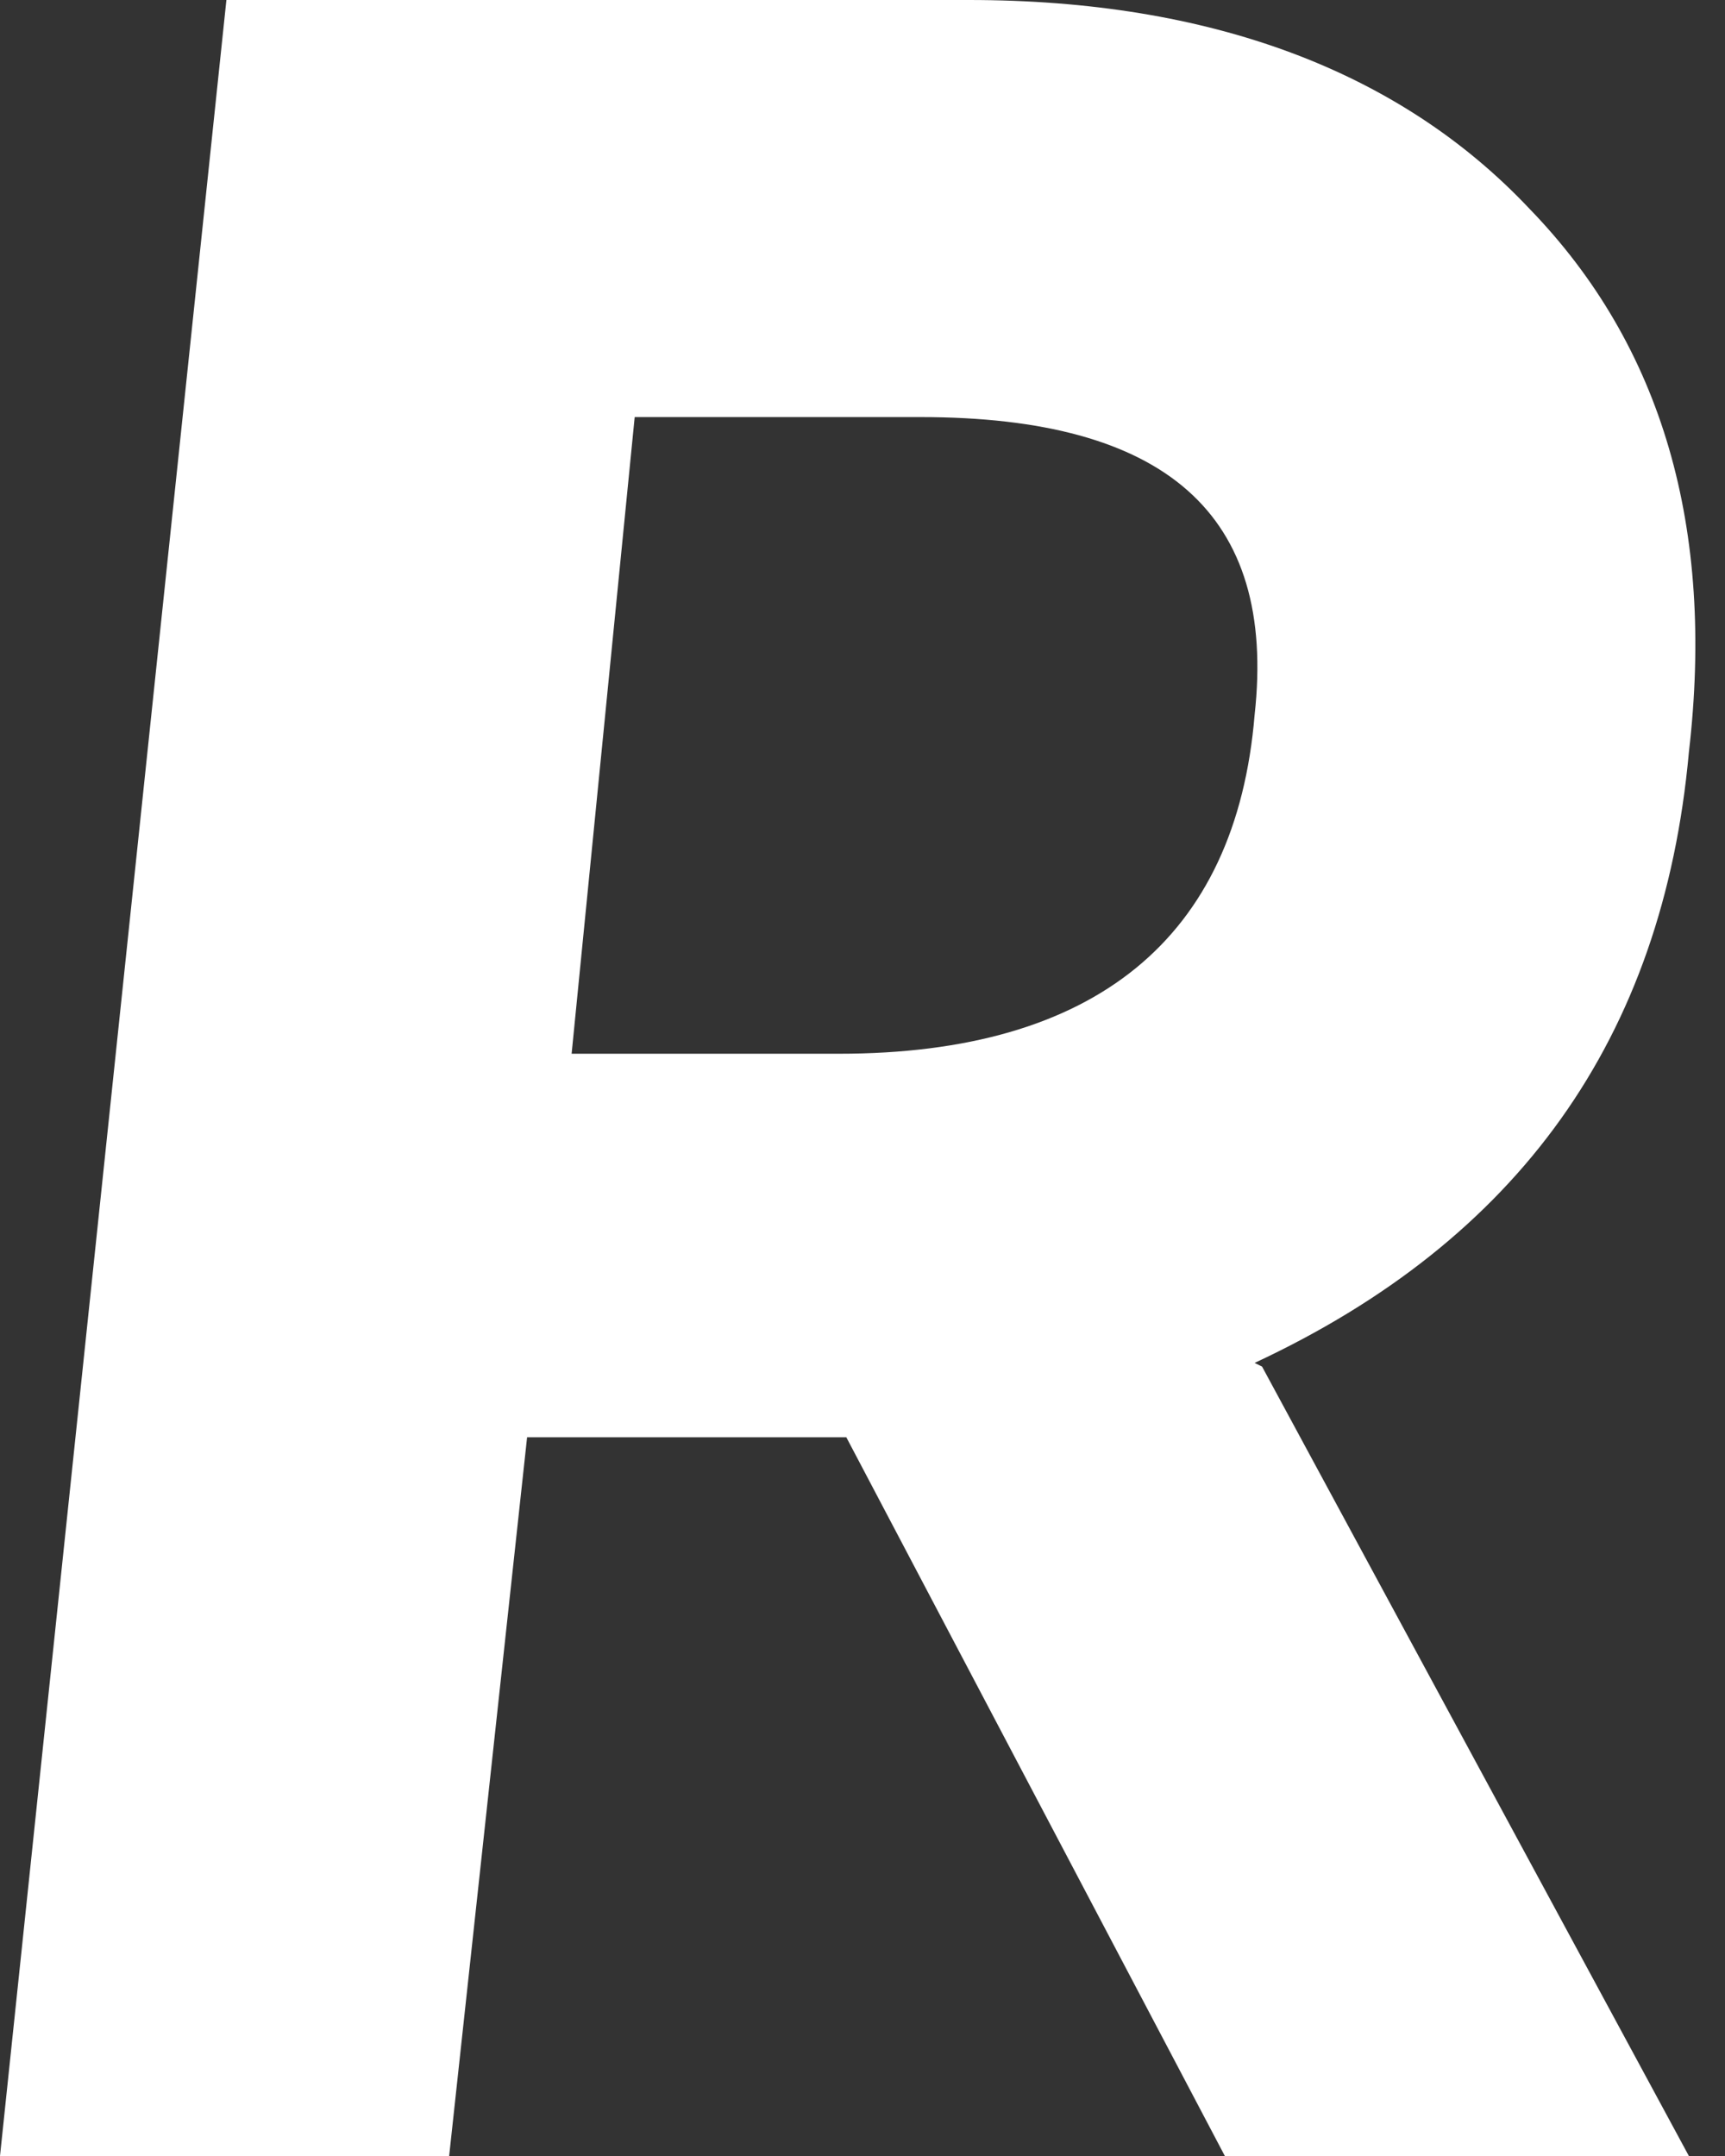
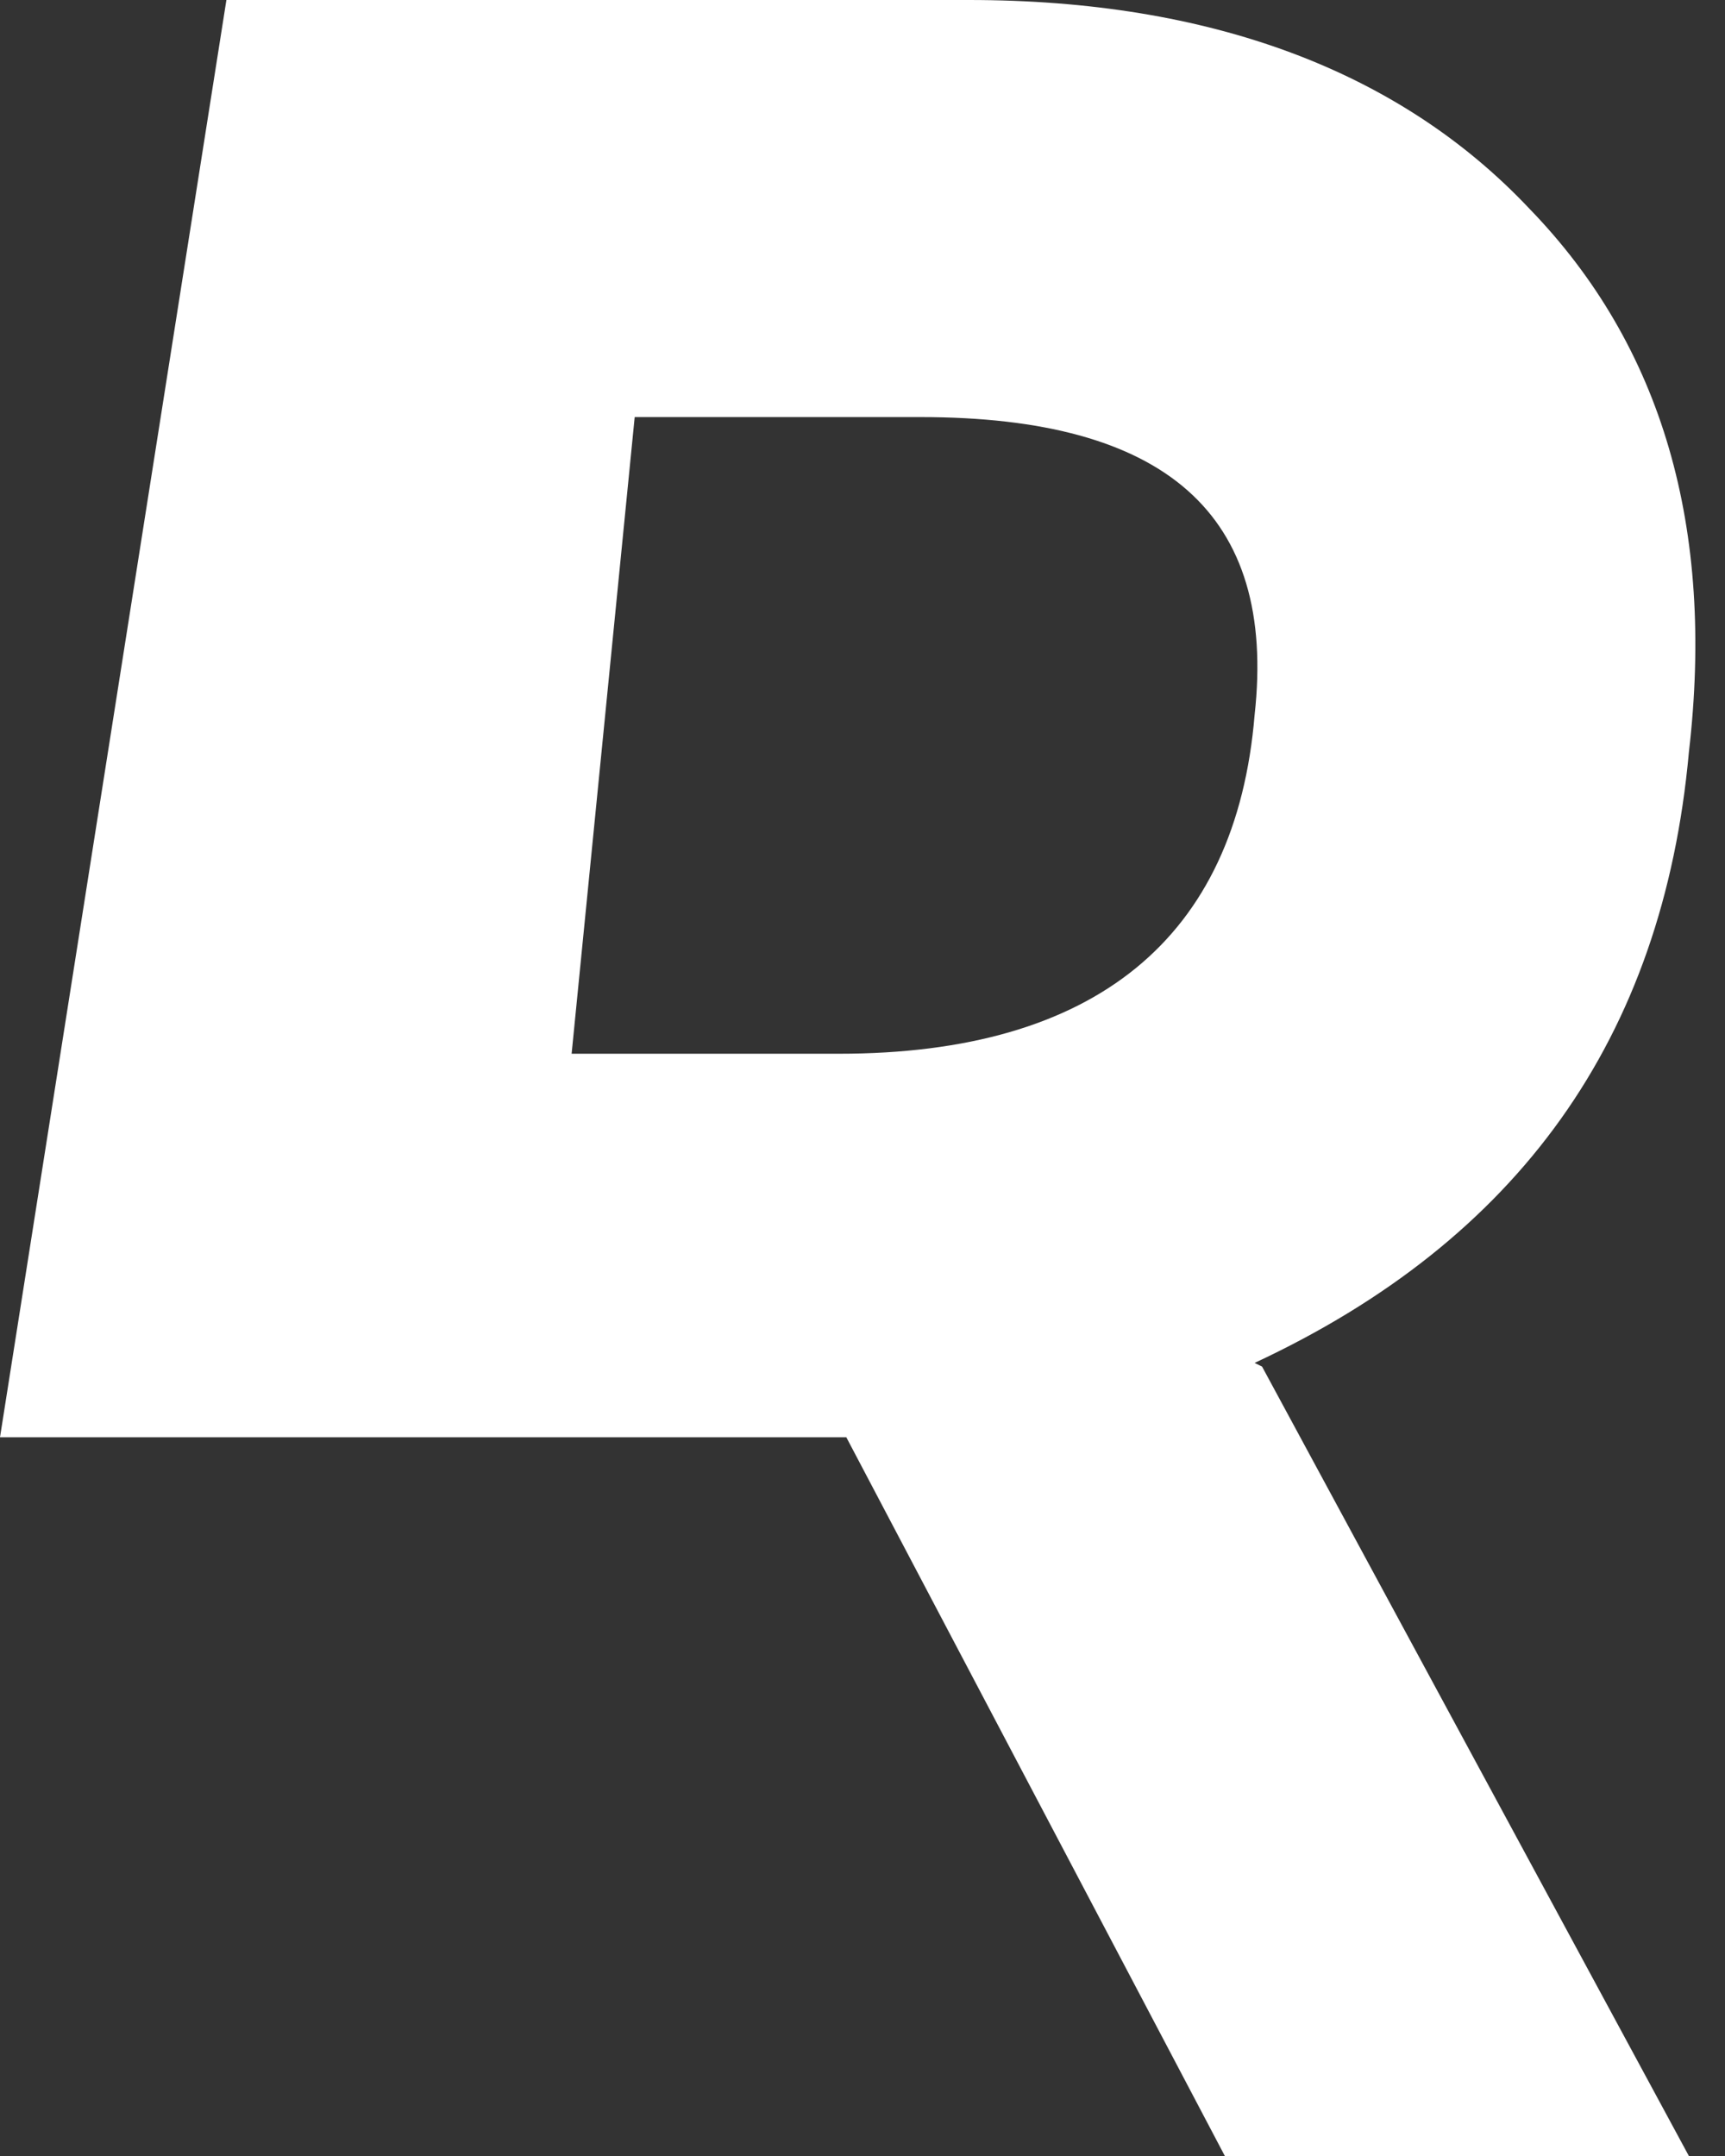
<svg xmlns="http://www.w3.org/2000/svg" width="16" height="20" viewBox="0 0 16 20" fill="none">
  <rect x="0" y="0" width="16" height="20" fill="#333333" stroke="none" />
-   <path id="Vector" d="M11.706 12.677L15.665 20H11.361L7.85 13.333H4.889L4.166 20H0L2.1 0H8.986C11.224 0 12.979 0.656 14.184 1.934C15.424 3.212 15.906 4.905 15.665 6.978C15.424 9.637 14.081 11.503 11.637 12.643L11.706 12.677ZM5.887 3.869L5.302 9.775H7.781C10.156 9.775 11.465 8.705 11.637 6.632C11.843 4.767 10.81 3.869 8.538 3.869H5.887Z" fill="white" />
+   <path id="Vector" d="M11.706 12.677L15.665 20H11.361L7.85 13.333H4.889H0L2.1 0H8.986C11.224 0 12.979 0.656 14.184 1.934C15.424 3.212 15.906 4.905 15.665 6.978C15.424 9.637 14.081 11.503 11.637 12.643L11.706 12.677ZM5.887 3.869L5.302 9.775H7.781C10.156 9.775 11.465 8.705 11.637 6.632C11.843 4.767 10.81 3.869 8.538 3.869H5.887Z" fill="white" />
</svg>